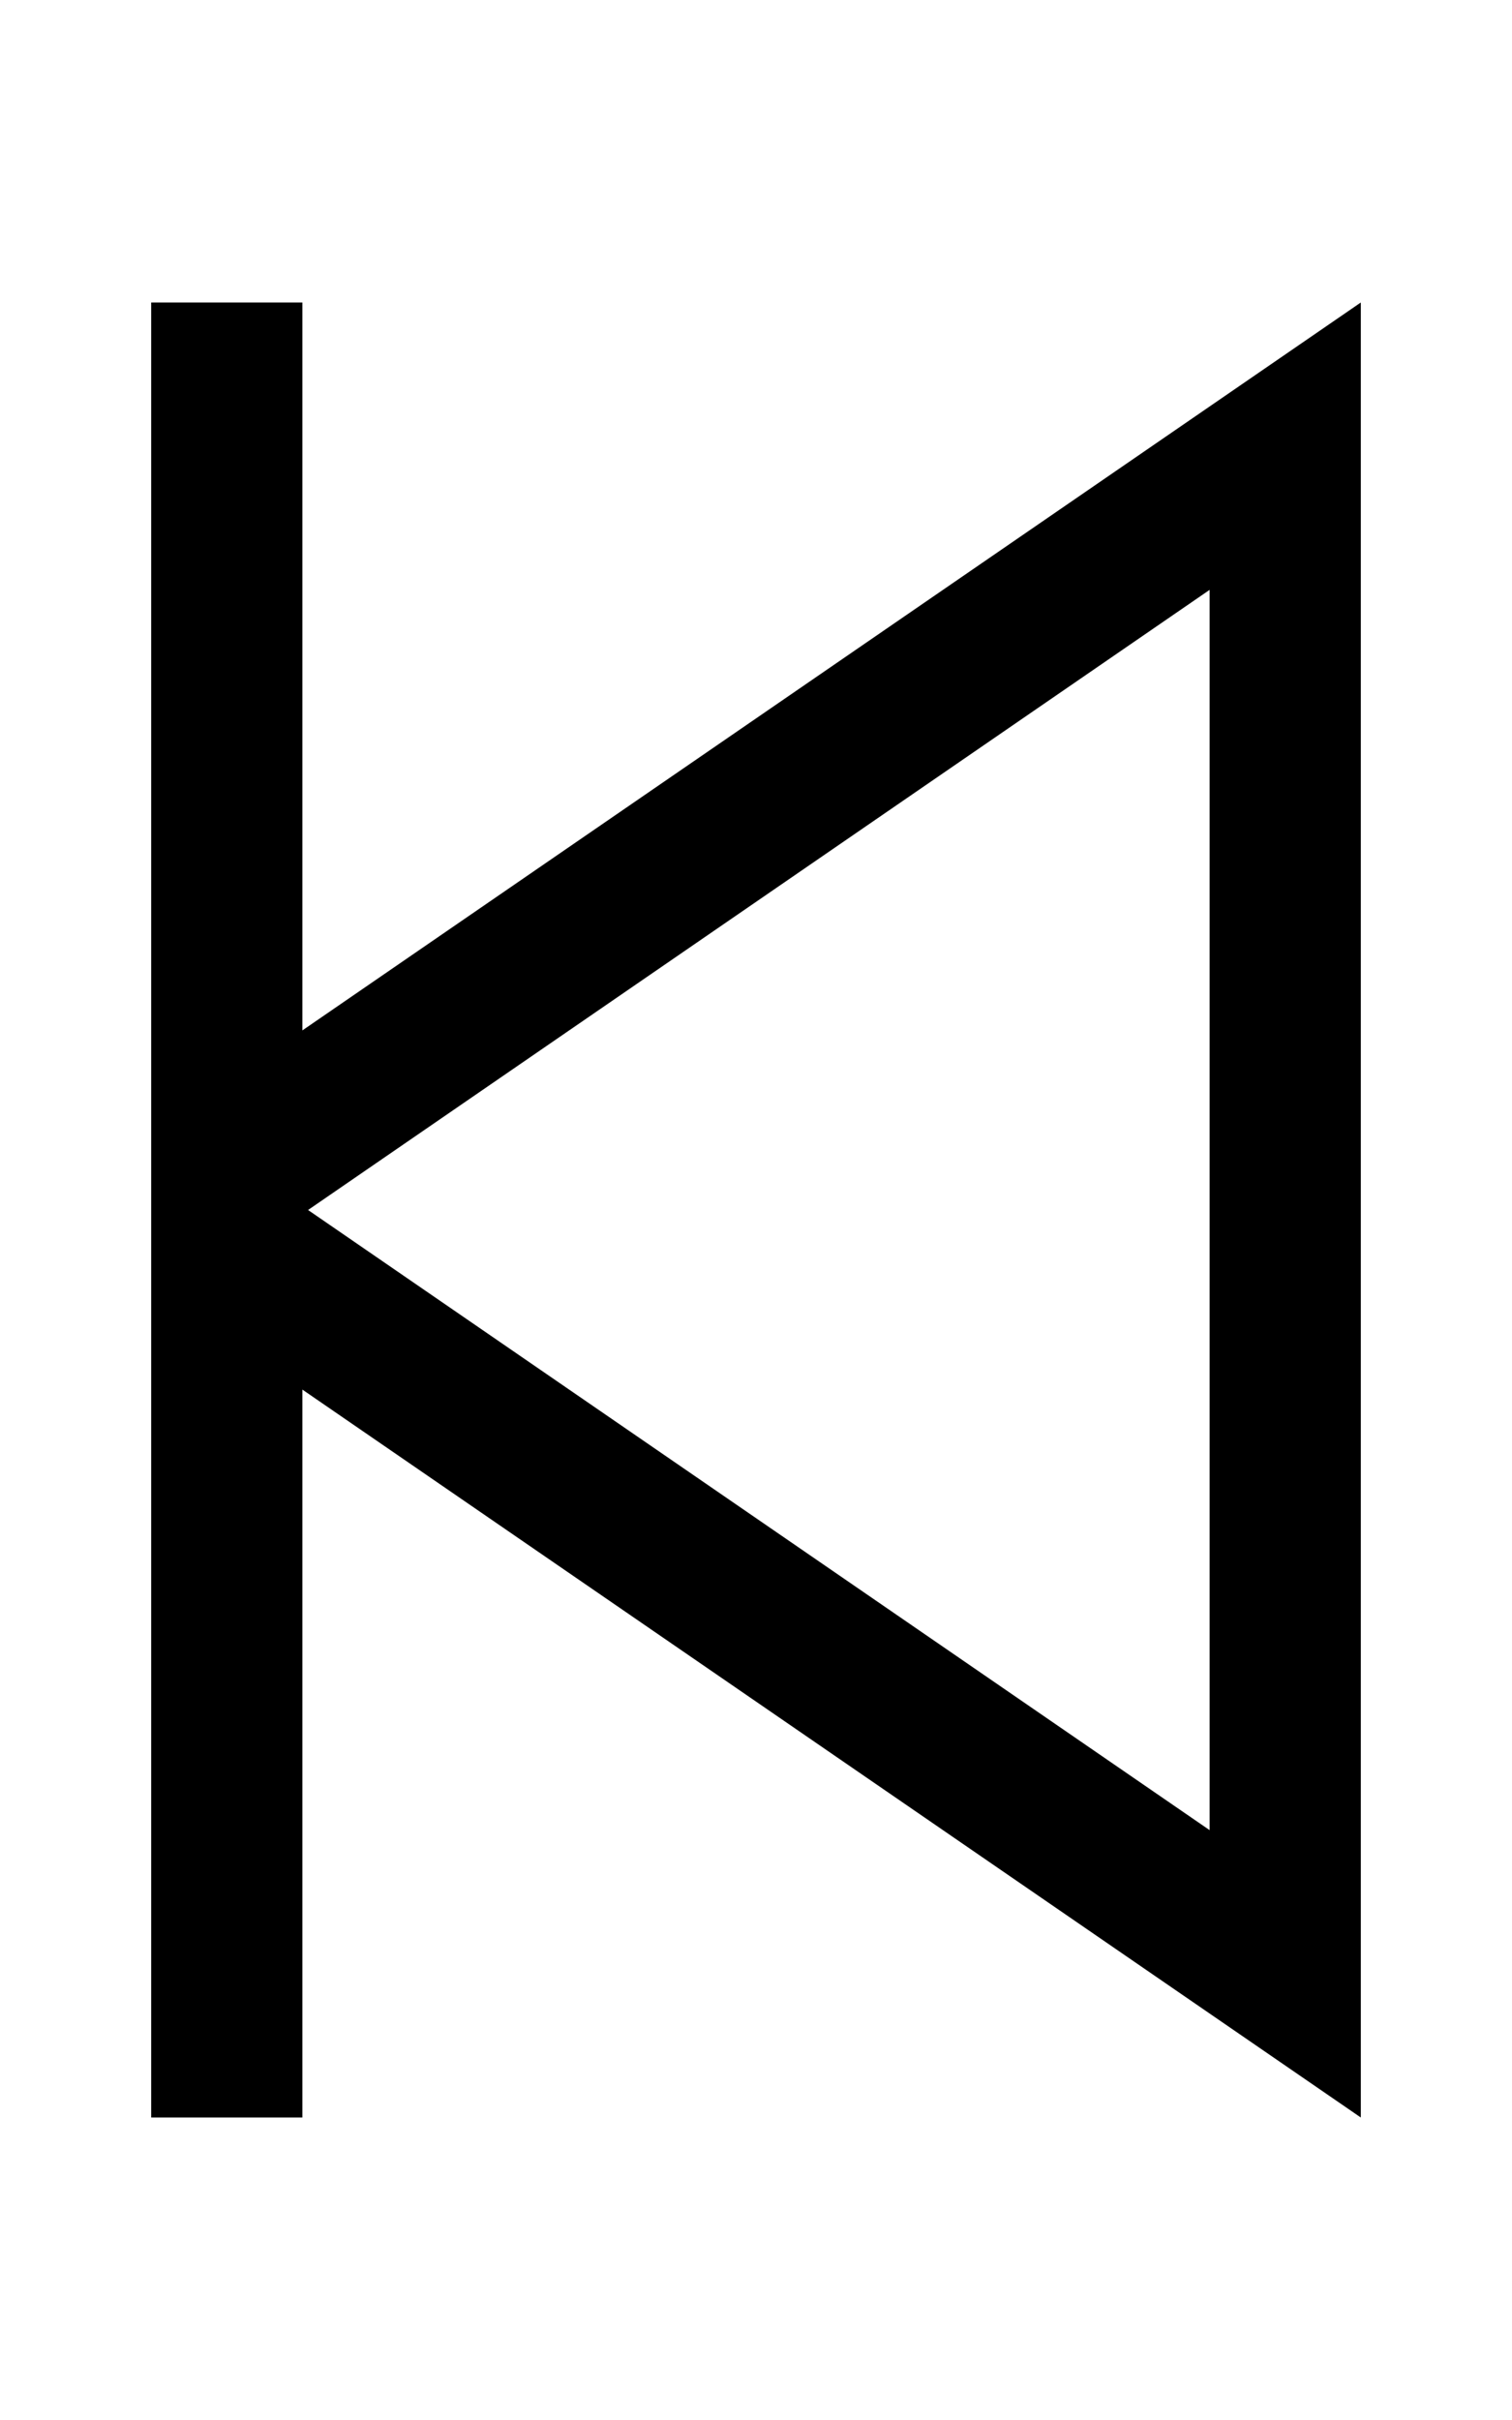
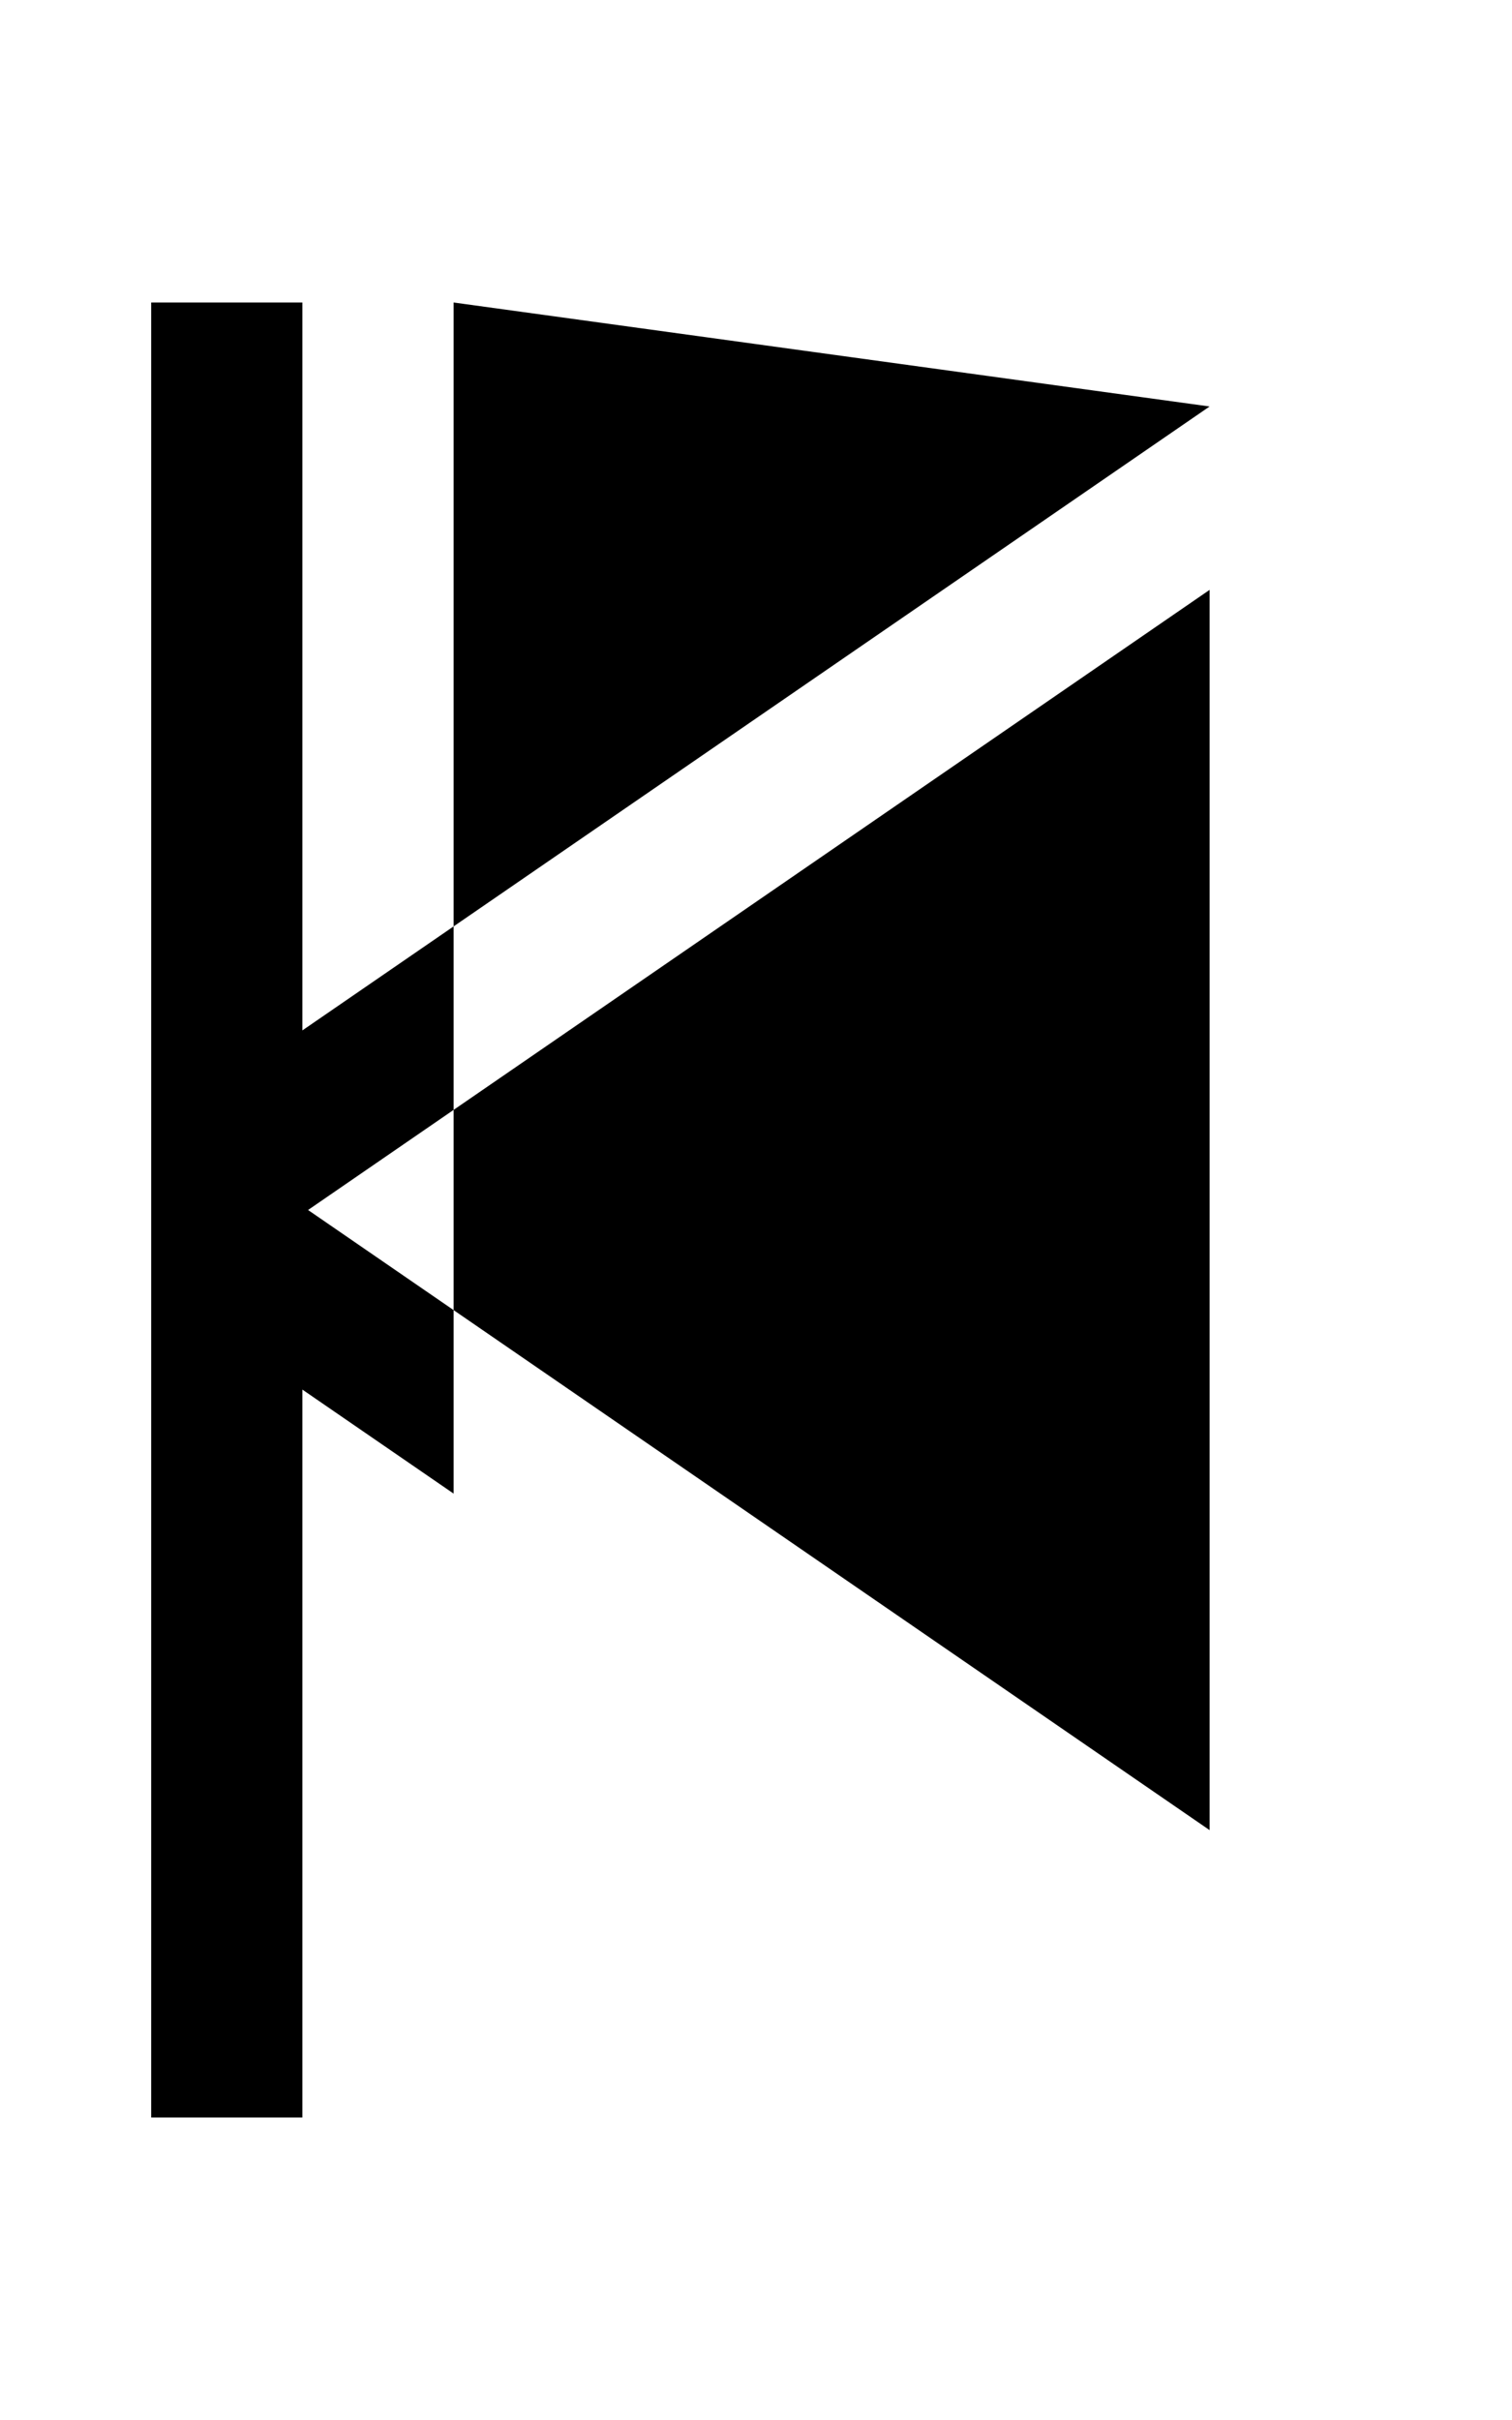
<svg xmlns="http://www.w3.org/2000/svg" viewBox="0 0 320 512">
-   <path d="M64 80V64H32V80 240v32V432v16H64V432 294L256 426l32 22V409.2 102.8 64L256 86 64 218V80zm1.2 176L256 124.8V387.2L65.2 256z" />
+   <path d="M64 80V64H32V80 240v32V432v16H64V432 294l32 22V409.2 102.8 64L256 86 64 218V80zm1.2 176L256 124.8V387.2L65.2 256z" />
</svg>